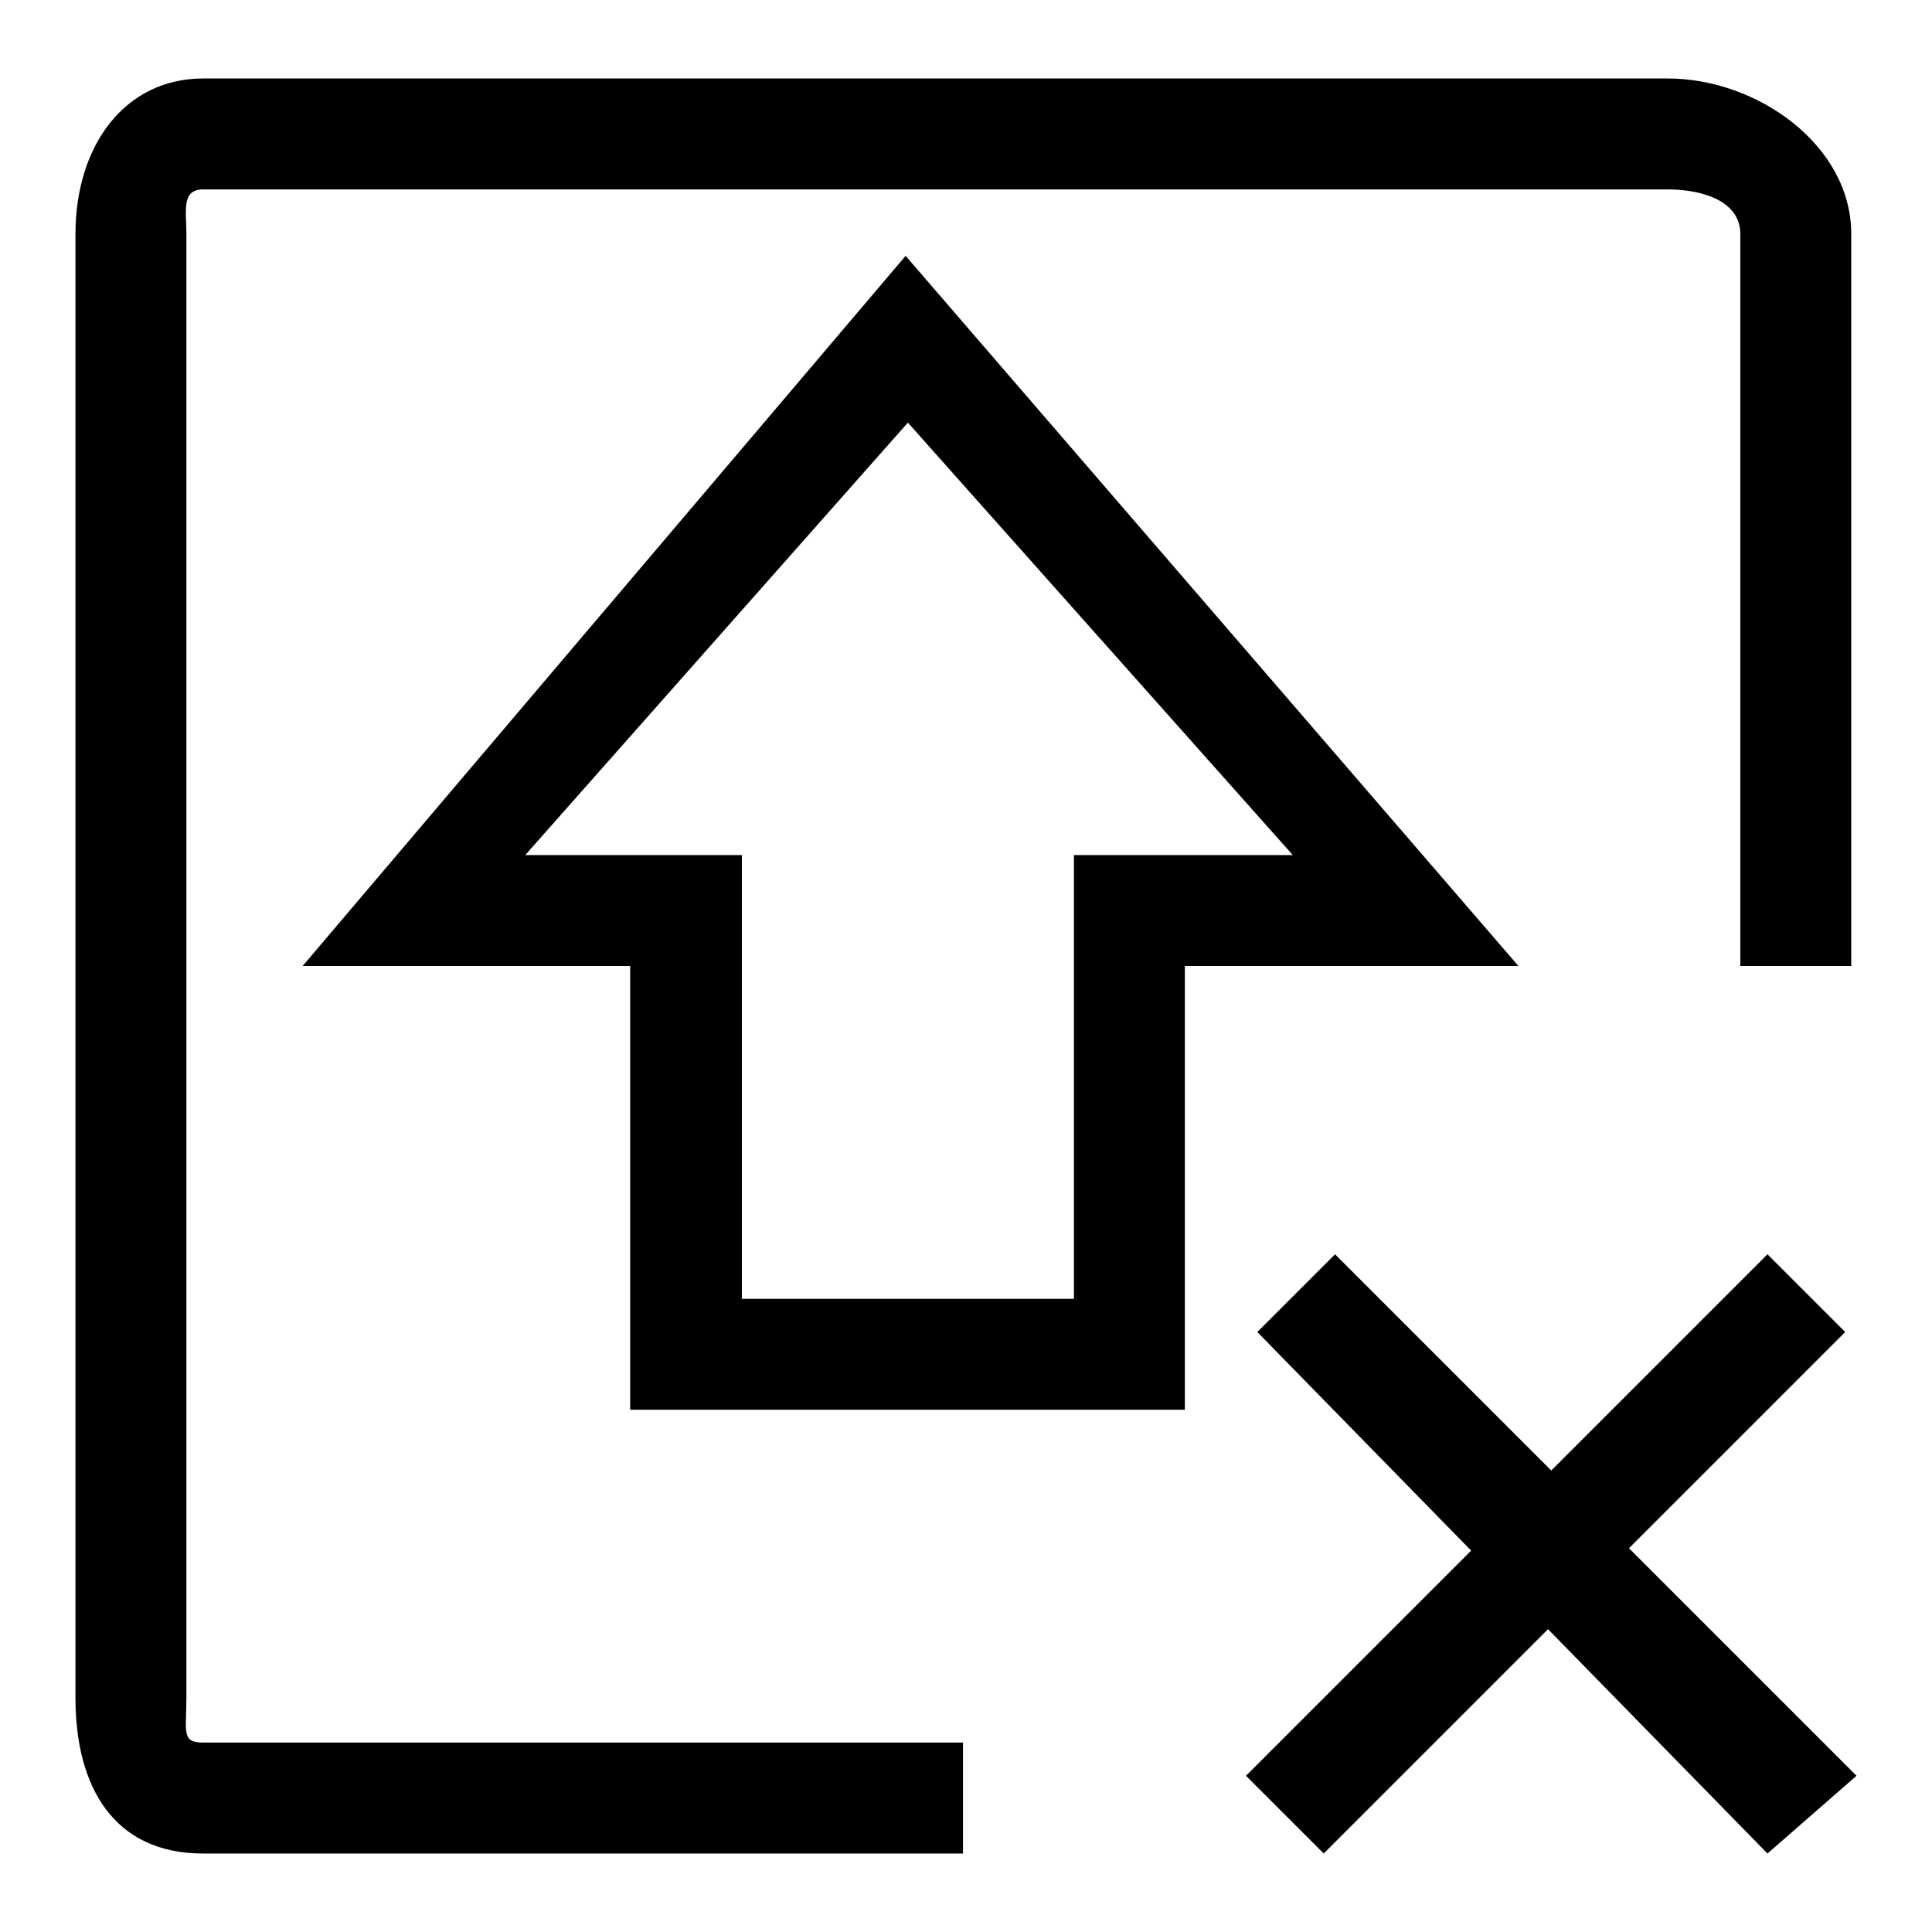
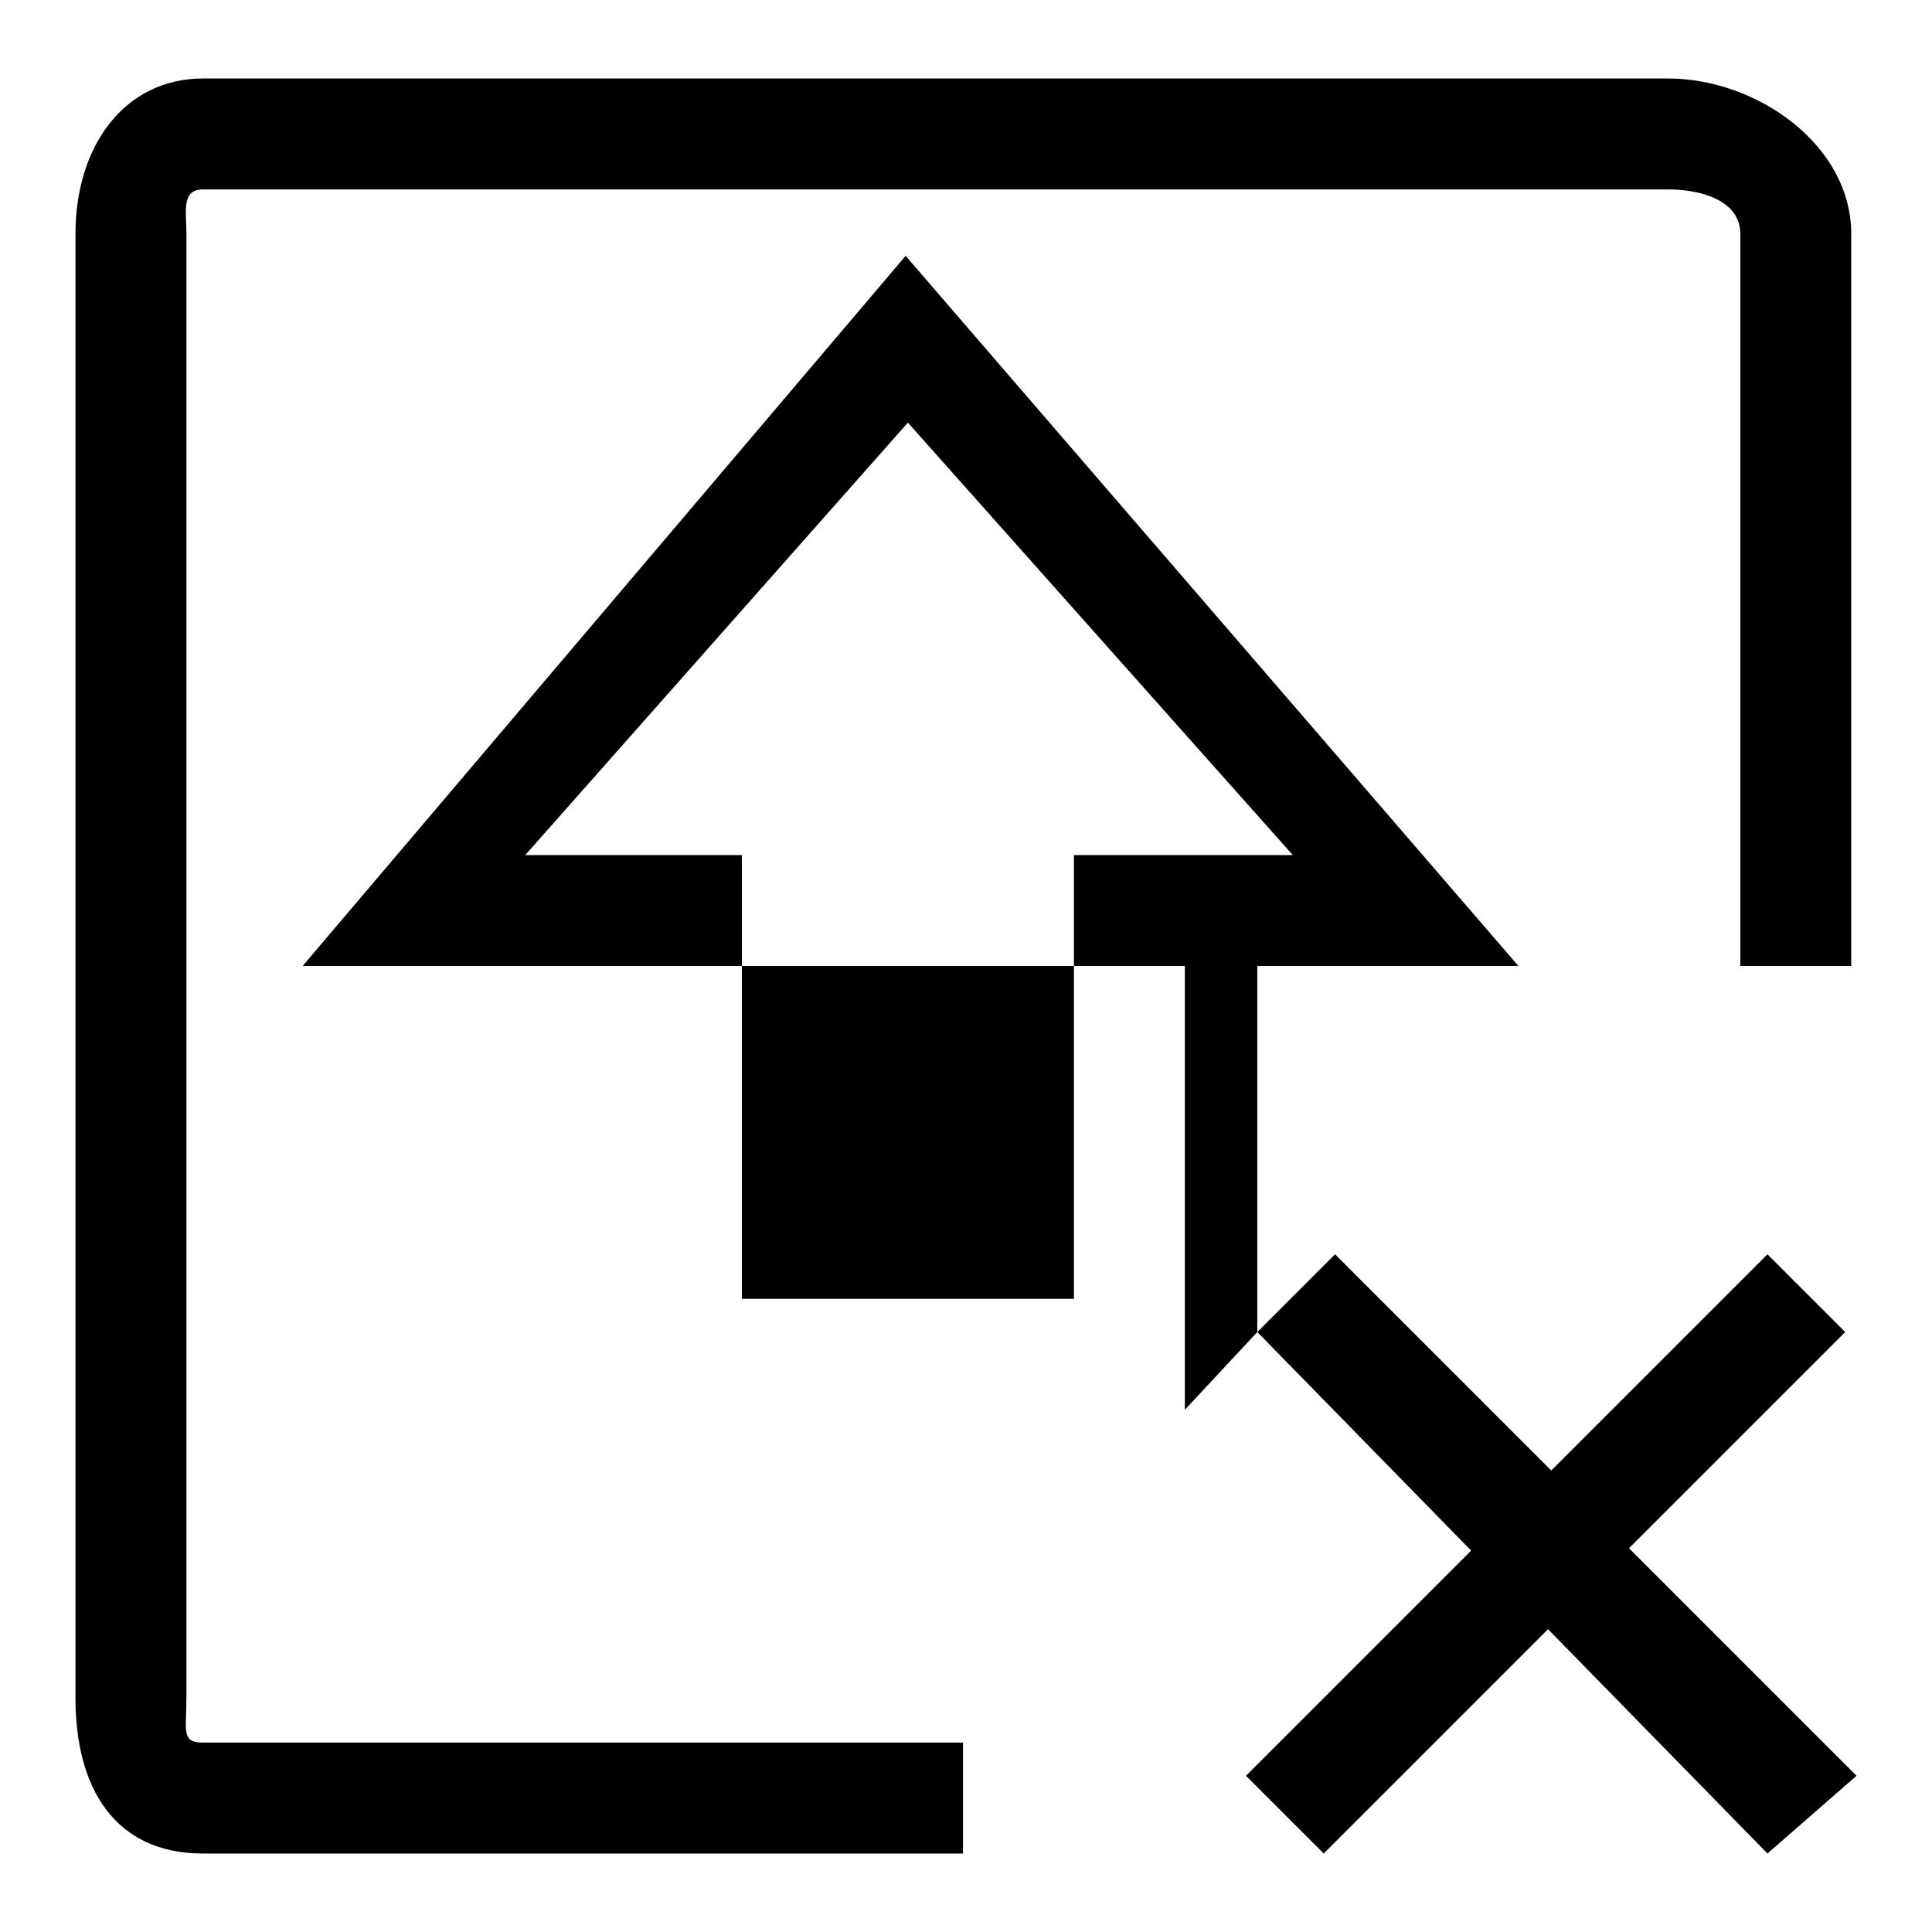
<svg xmlns="http://www.w3.org/2000/svg" version="1.1" x="0px" y="0px" viewBox="0 0 256 256" enable-background="new 0 0 256 256" xml:space="preserve">
  <g>
-     <path fill="#000000" d="M127.6,245.6H26.9c-11.8,0-16.9-8.8-16.9-20.6V31c0-11.8,6.6-20.6,16.9-20.6H221c11.8,0,24.3,8.8,24.3,20.6 v97h-14.7V31c0-4.4-5.1-5.9-9.6-5.9H26.9c-2.9,0-2.2,2.9-2.2,5.9V225c0,4.4-0.7,5.9,2.2,5.9h100.7V245.6z M166.6,176.5l10.3-10.3 l69.1,69.1l-11.8,10.3L166.6,176.5z M83.5,186.8V128H40.1L120,33.9l81.2,94.1H157v58.8 M98.2,172.1h44.1v-58.8h29l-51-57.3 l-50.7,57.3h28.7V172.1z M175.4,245.6l-10.3-10.3l69.1-69.1l10.3,10.3L175.4,245.6z" />
+     <path fill="#000000" d="M127.6,245.6H26.9c-11.8,0-16.9-8.8-16.9-20.6V31c0-11.8,6.6-20.6,16.9-20.6H221c11.8,0,24.3,8.8,24.3,20.6 v97h-14.7V31c0-4.4-5.1-5.9-9.6-5.9H26.9c-2.9,0-2.2,2.9-2.2,5.9V225c0,4.4-0.7,5.9,2.2,5.9h100.7V245.6z M166.6,176.5l10.3-10.3 l69.1,69.1l-11.8,10.3L166.6,176.5z V128H40.1L120,33.9l81.2,94.1H157v58.8 M98.2,172.1h44.1v-58.8h29l-51-57.3 l-50.7,57.3h28.7V172.1z M175.4,245.6l-10.3-10.3l69.1-69.1l10.3,10.3L175.4,245.6z" />
  </g>
</svg>